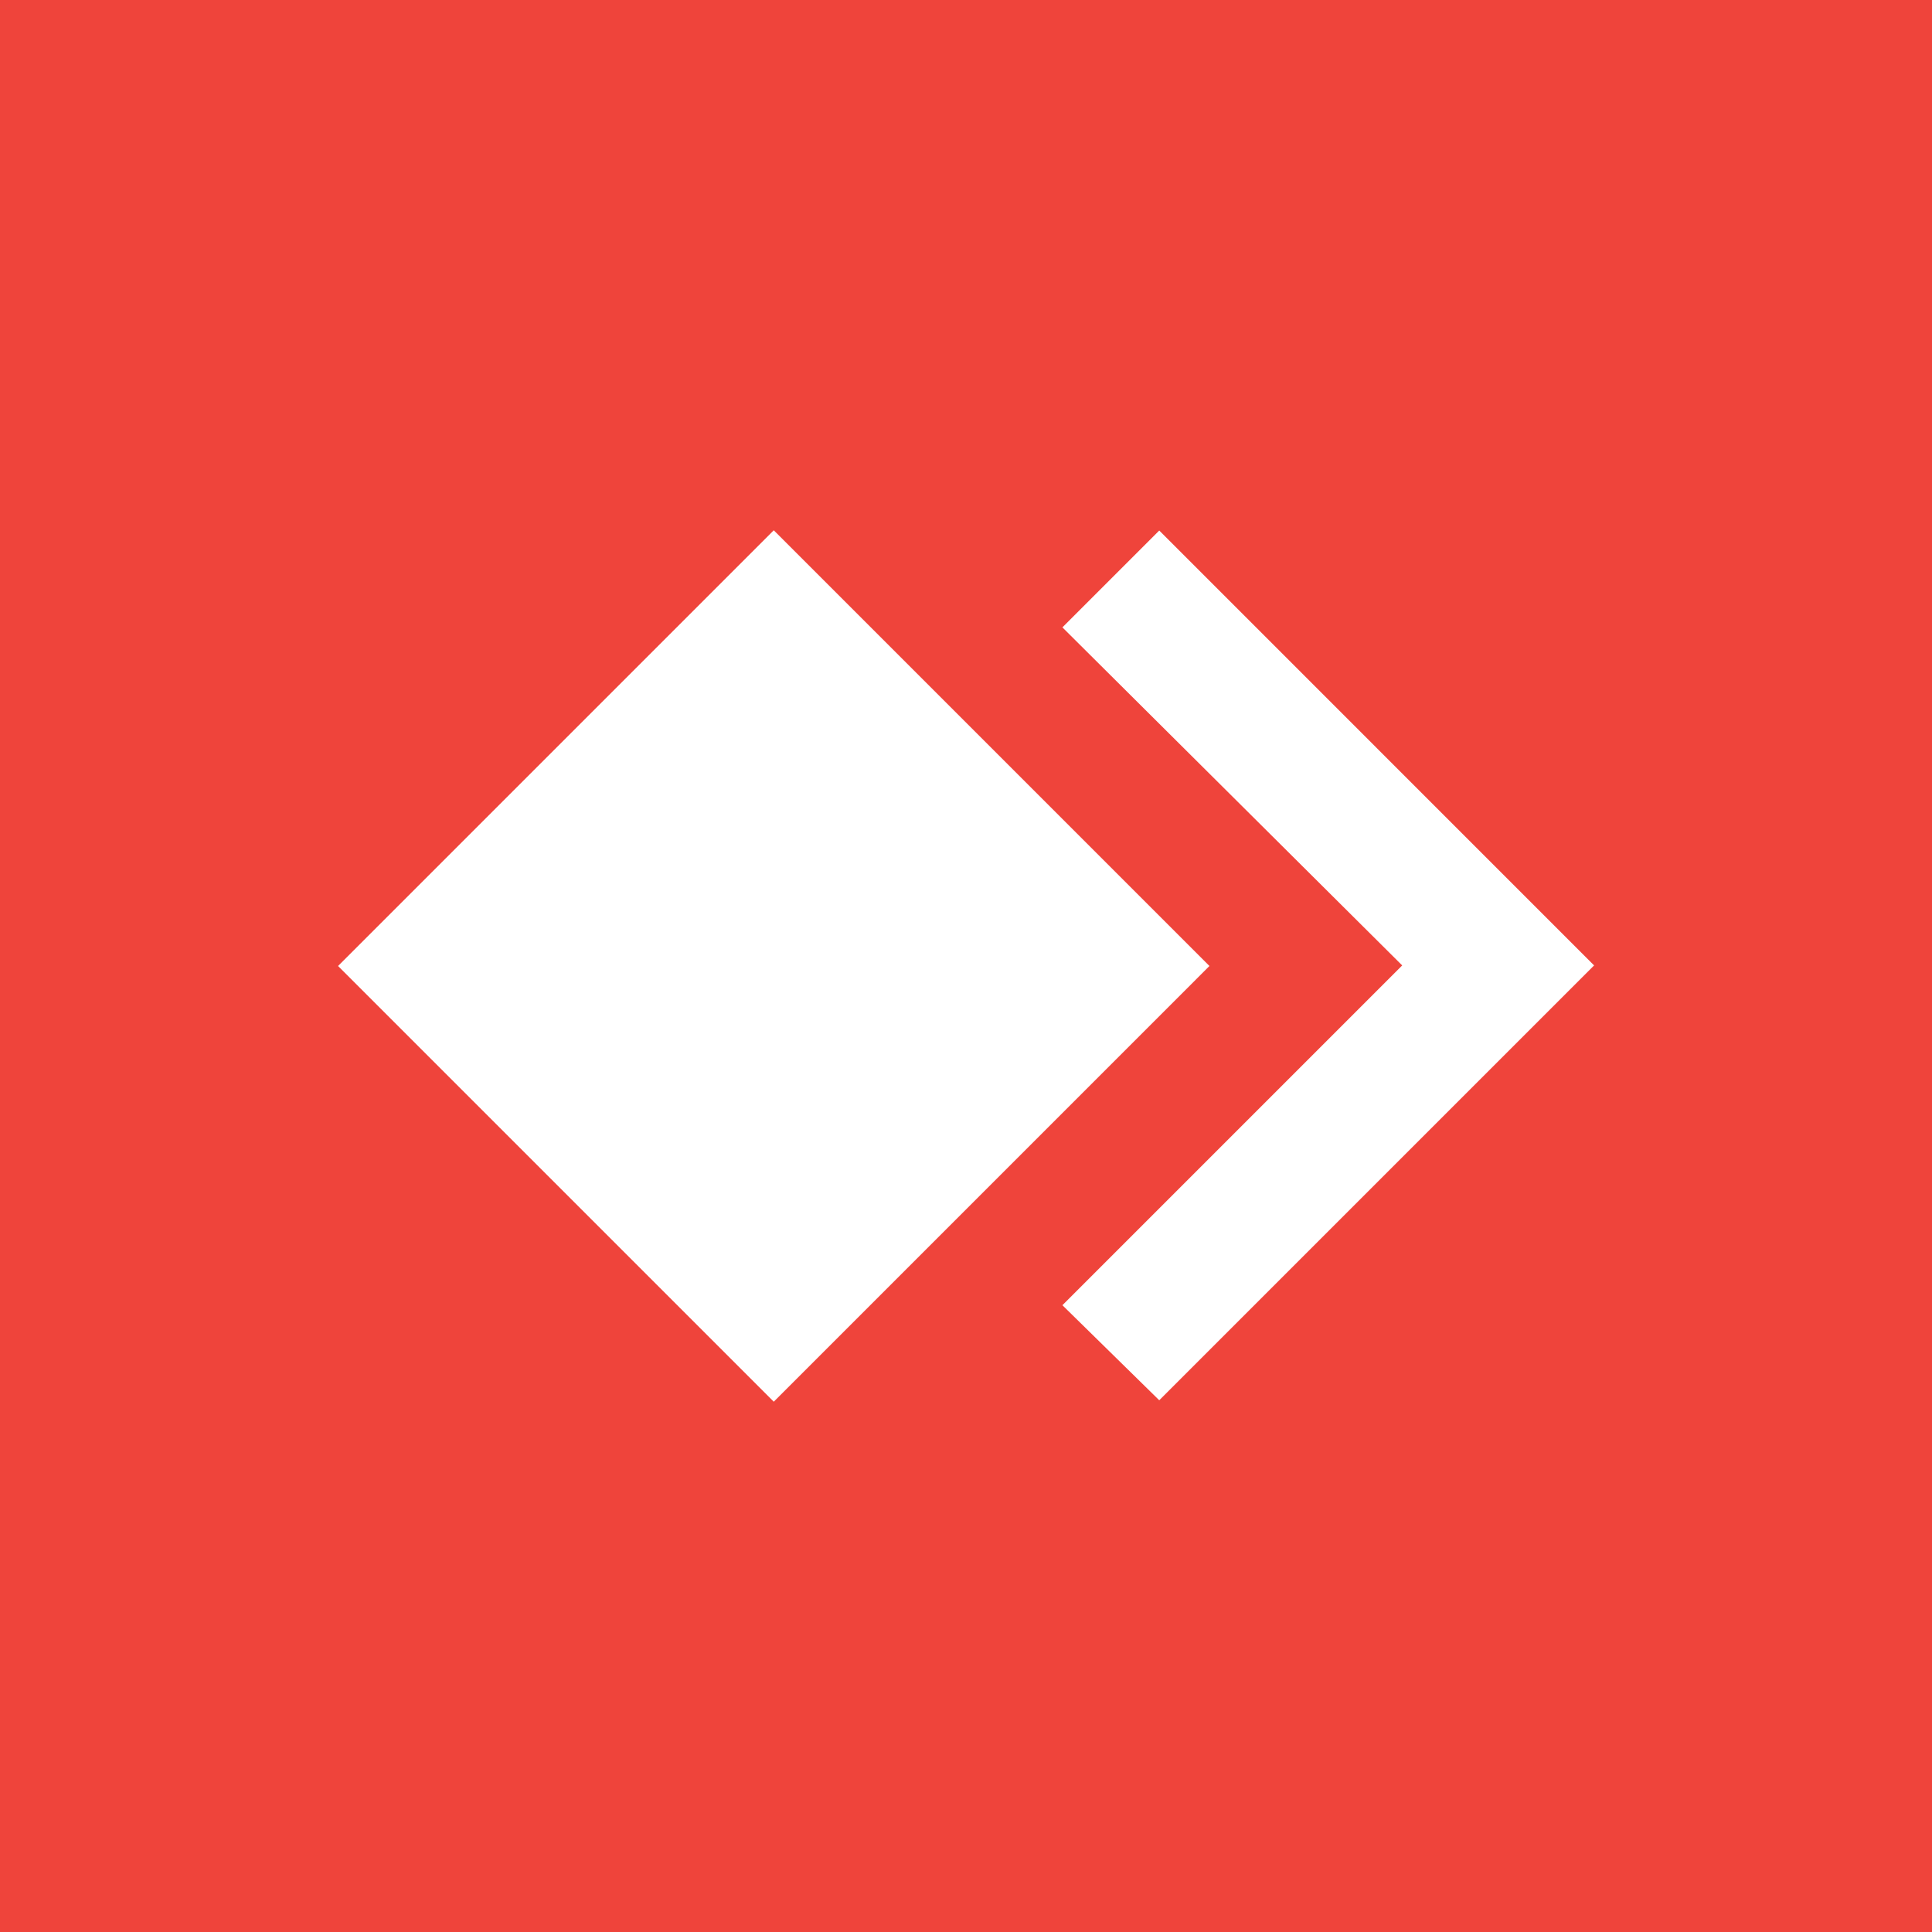
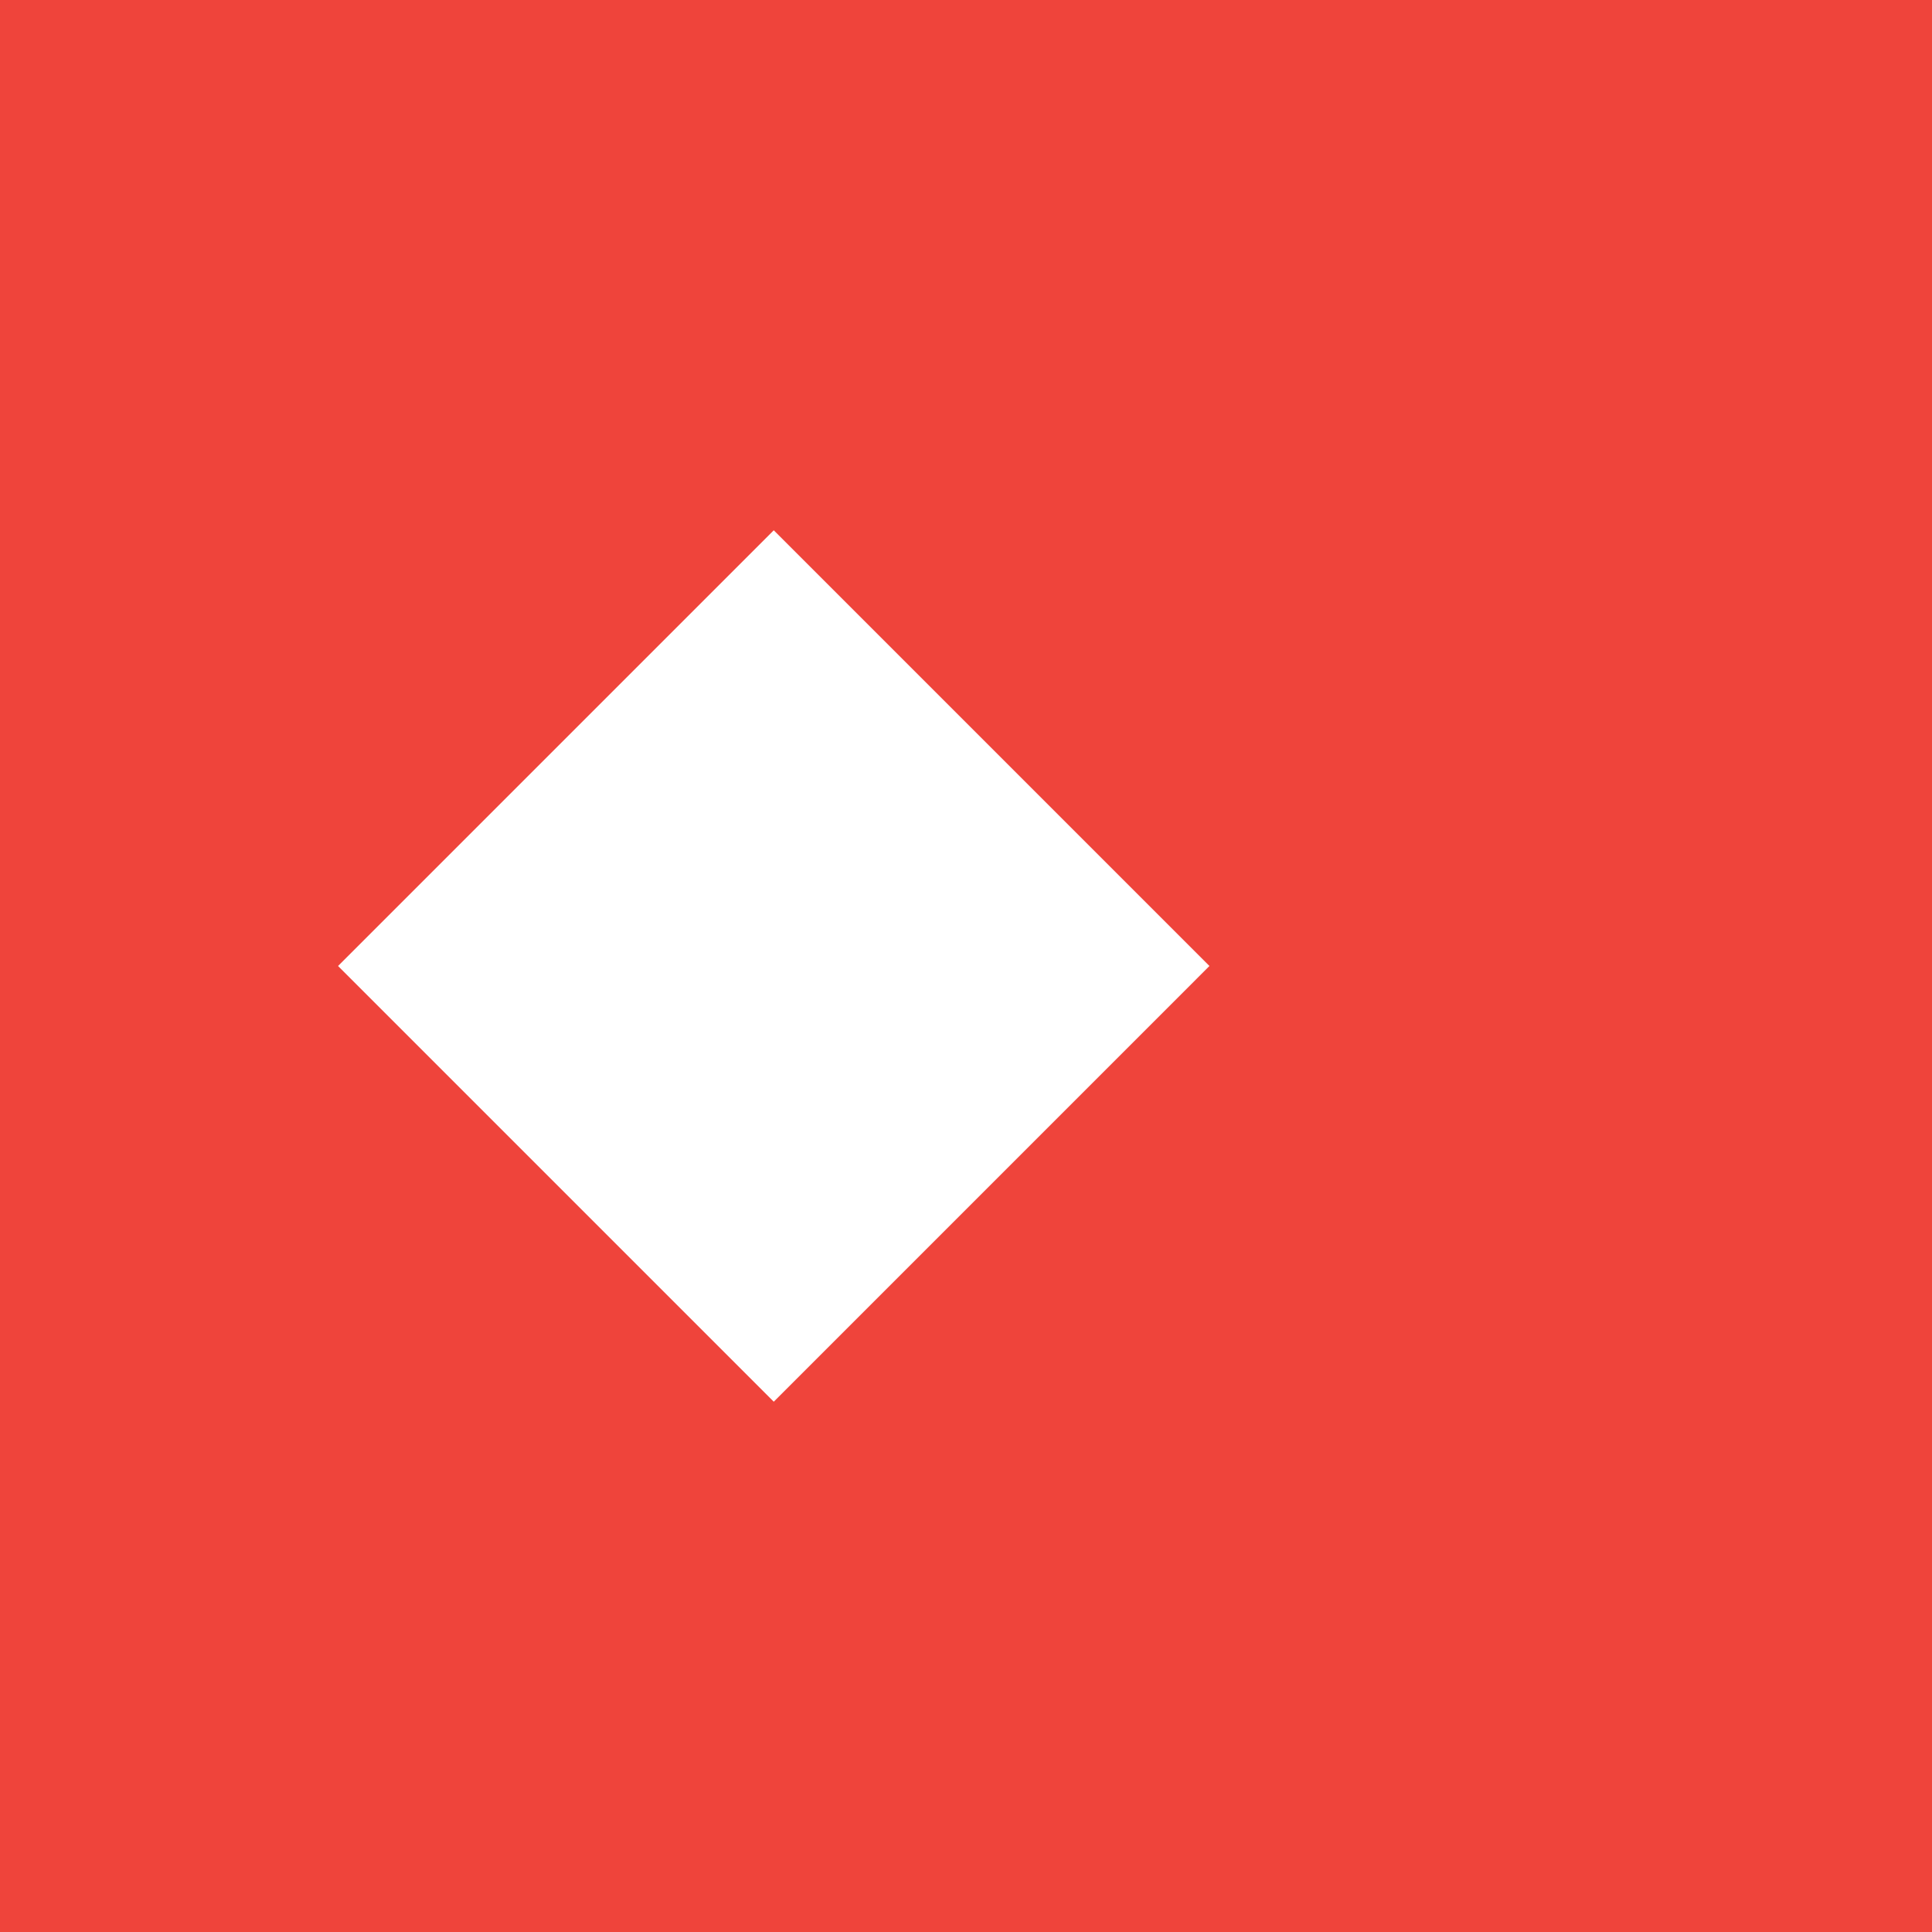
<svg xmlns="http://www.w3.org/2000/svg" width="40" height="40" viewBox="0 0 40 40" fill="none">
  <rect width="40" height="40" fill="#EF443B" />
-   <path d="M24.001 10.984L21.996 12.989L29.031 19.988L21.996 27.023L24.001 28.991L33.004 19.988L24.001 10.984Z" fill="white" />
  <path d="M6.999 20L16.02 29.021L25.04 20L16.02 10.979L6.999 20Z" fill="white" />
</svg>